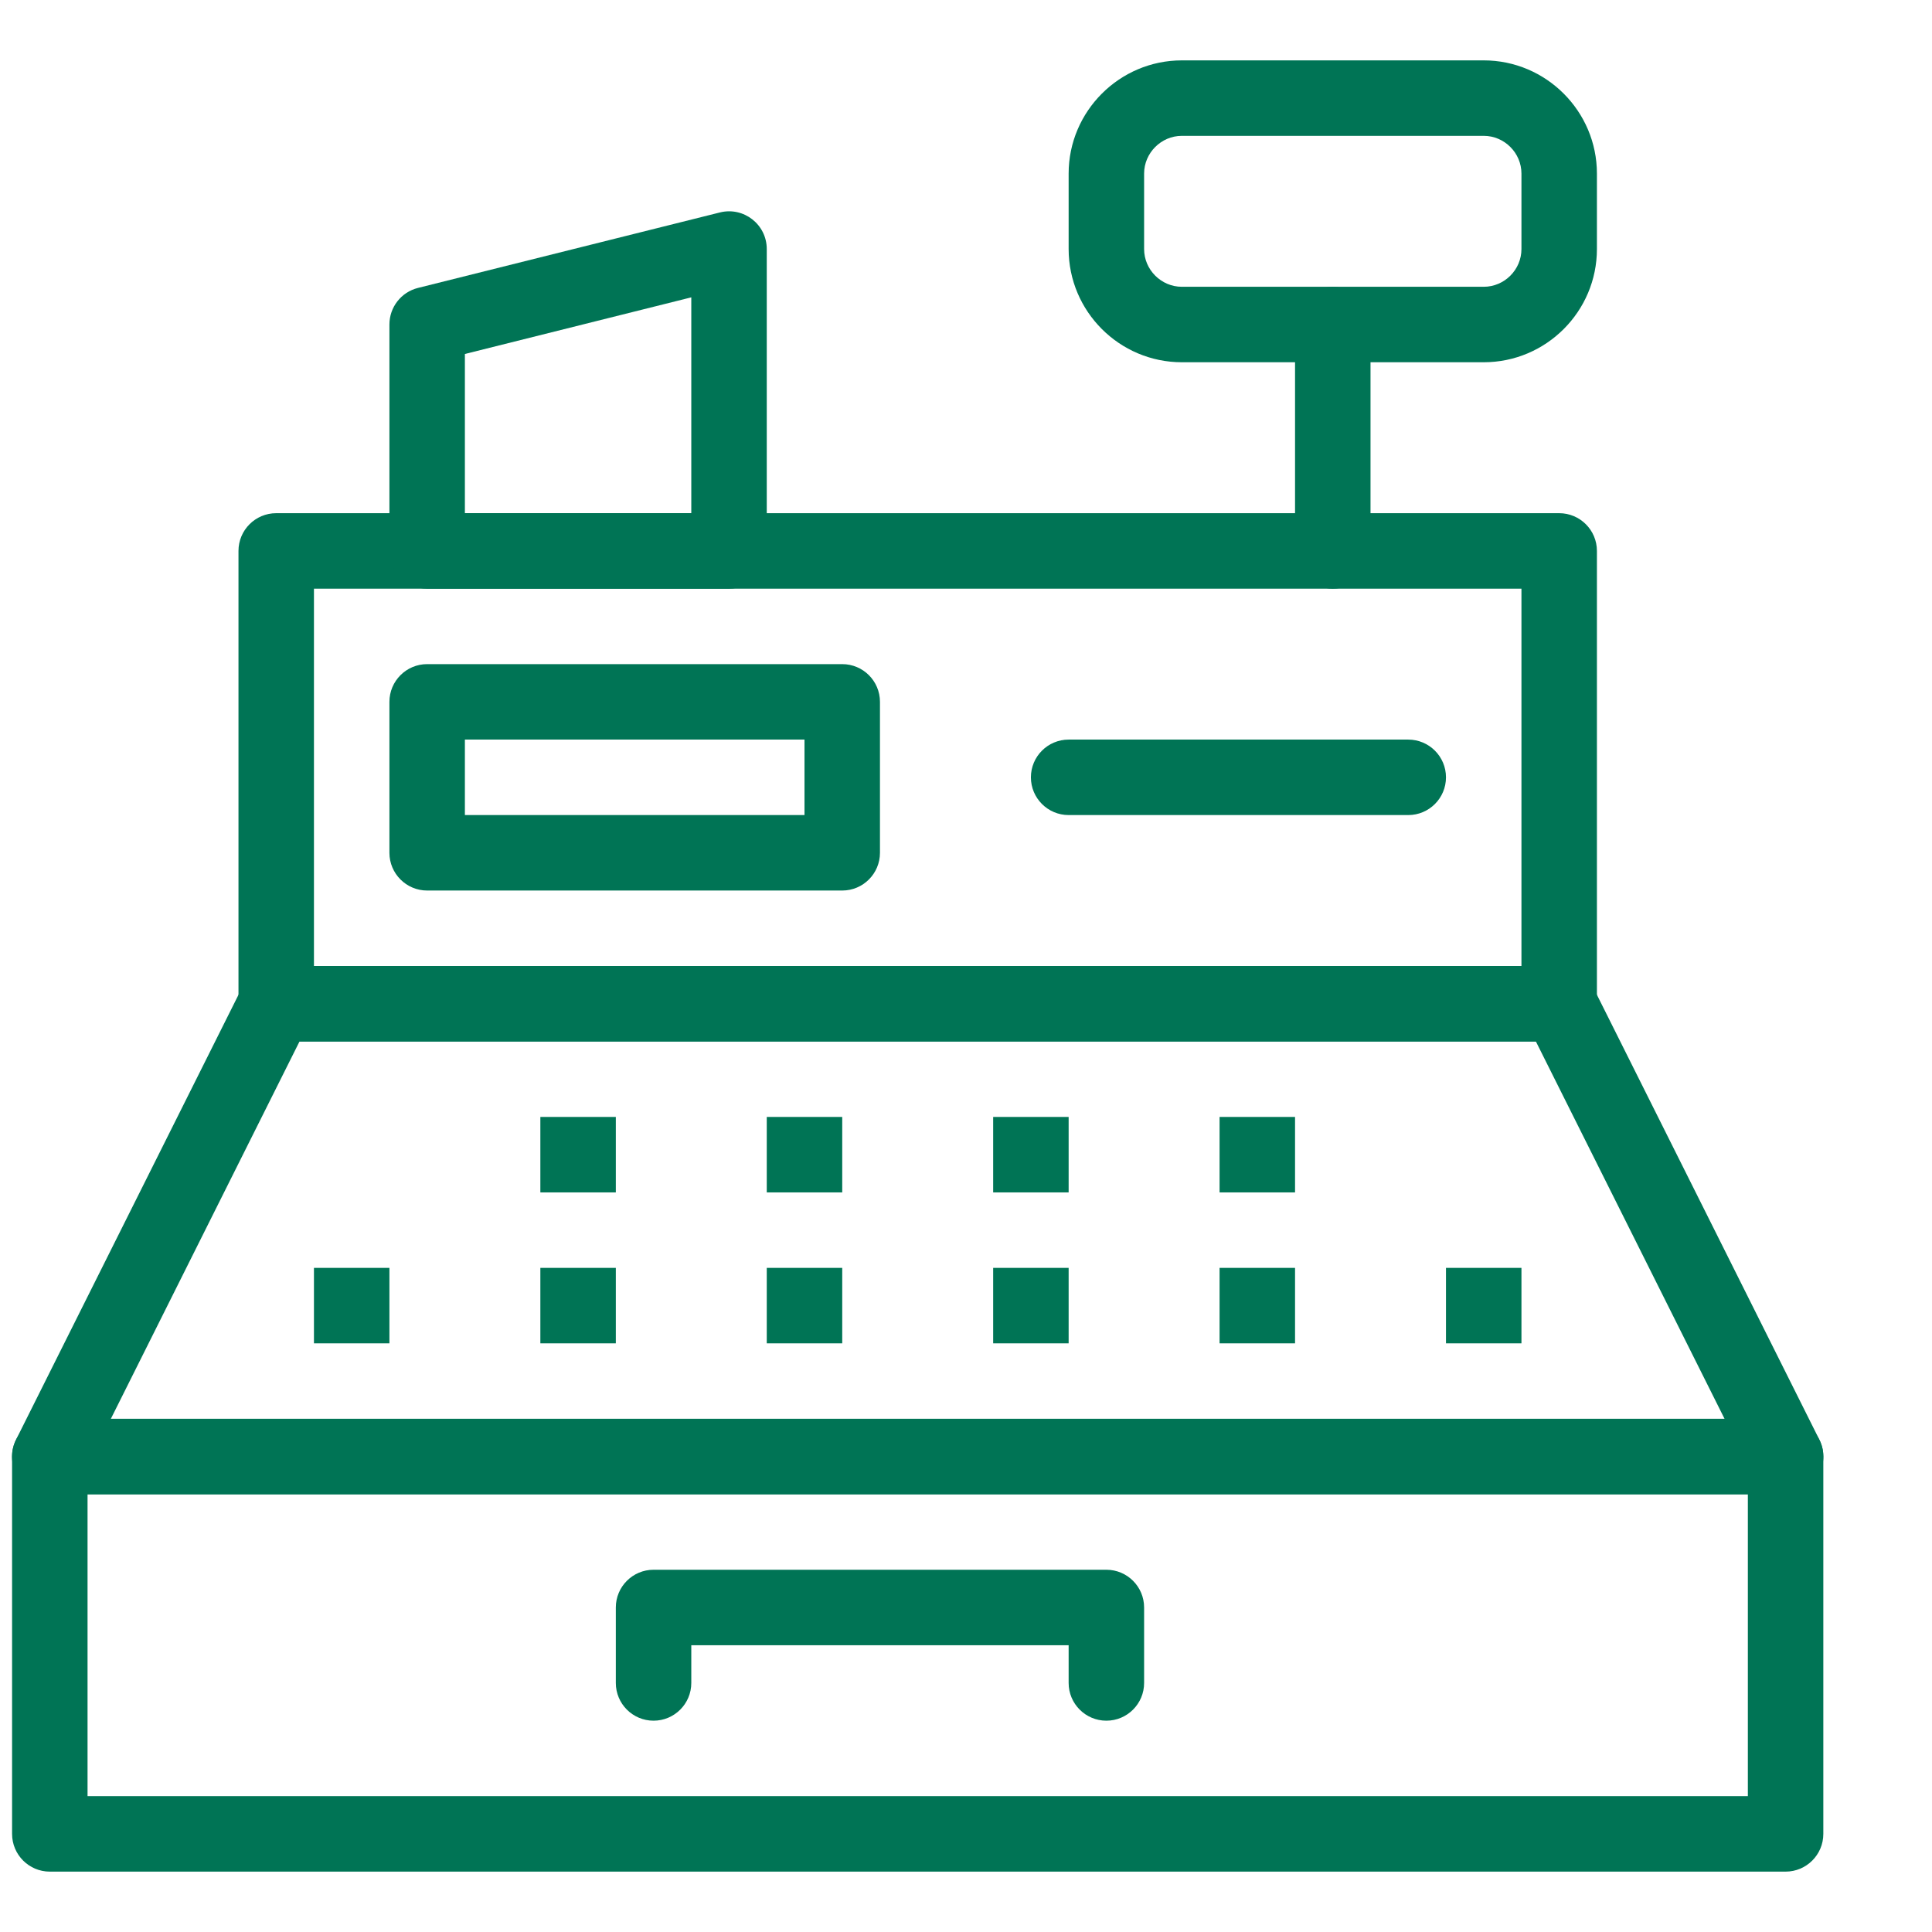
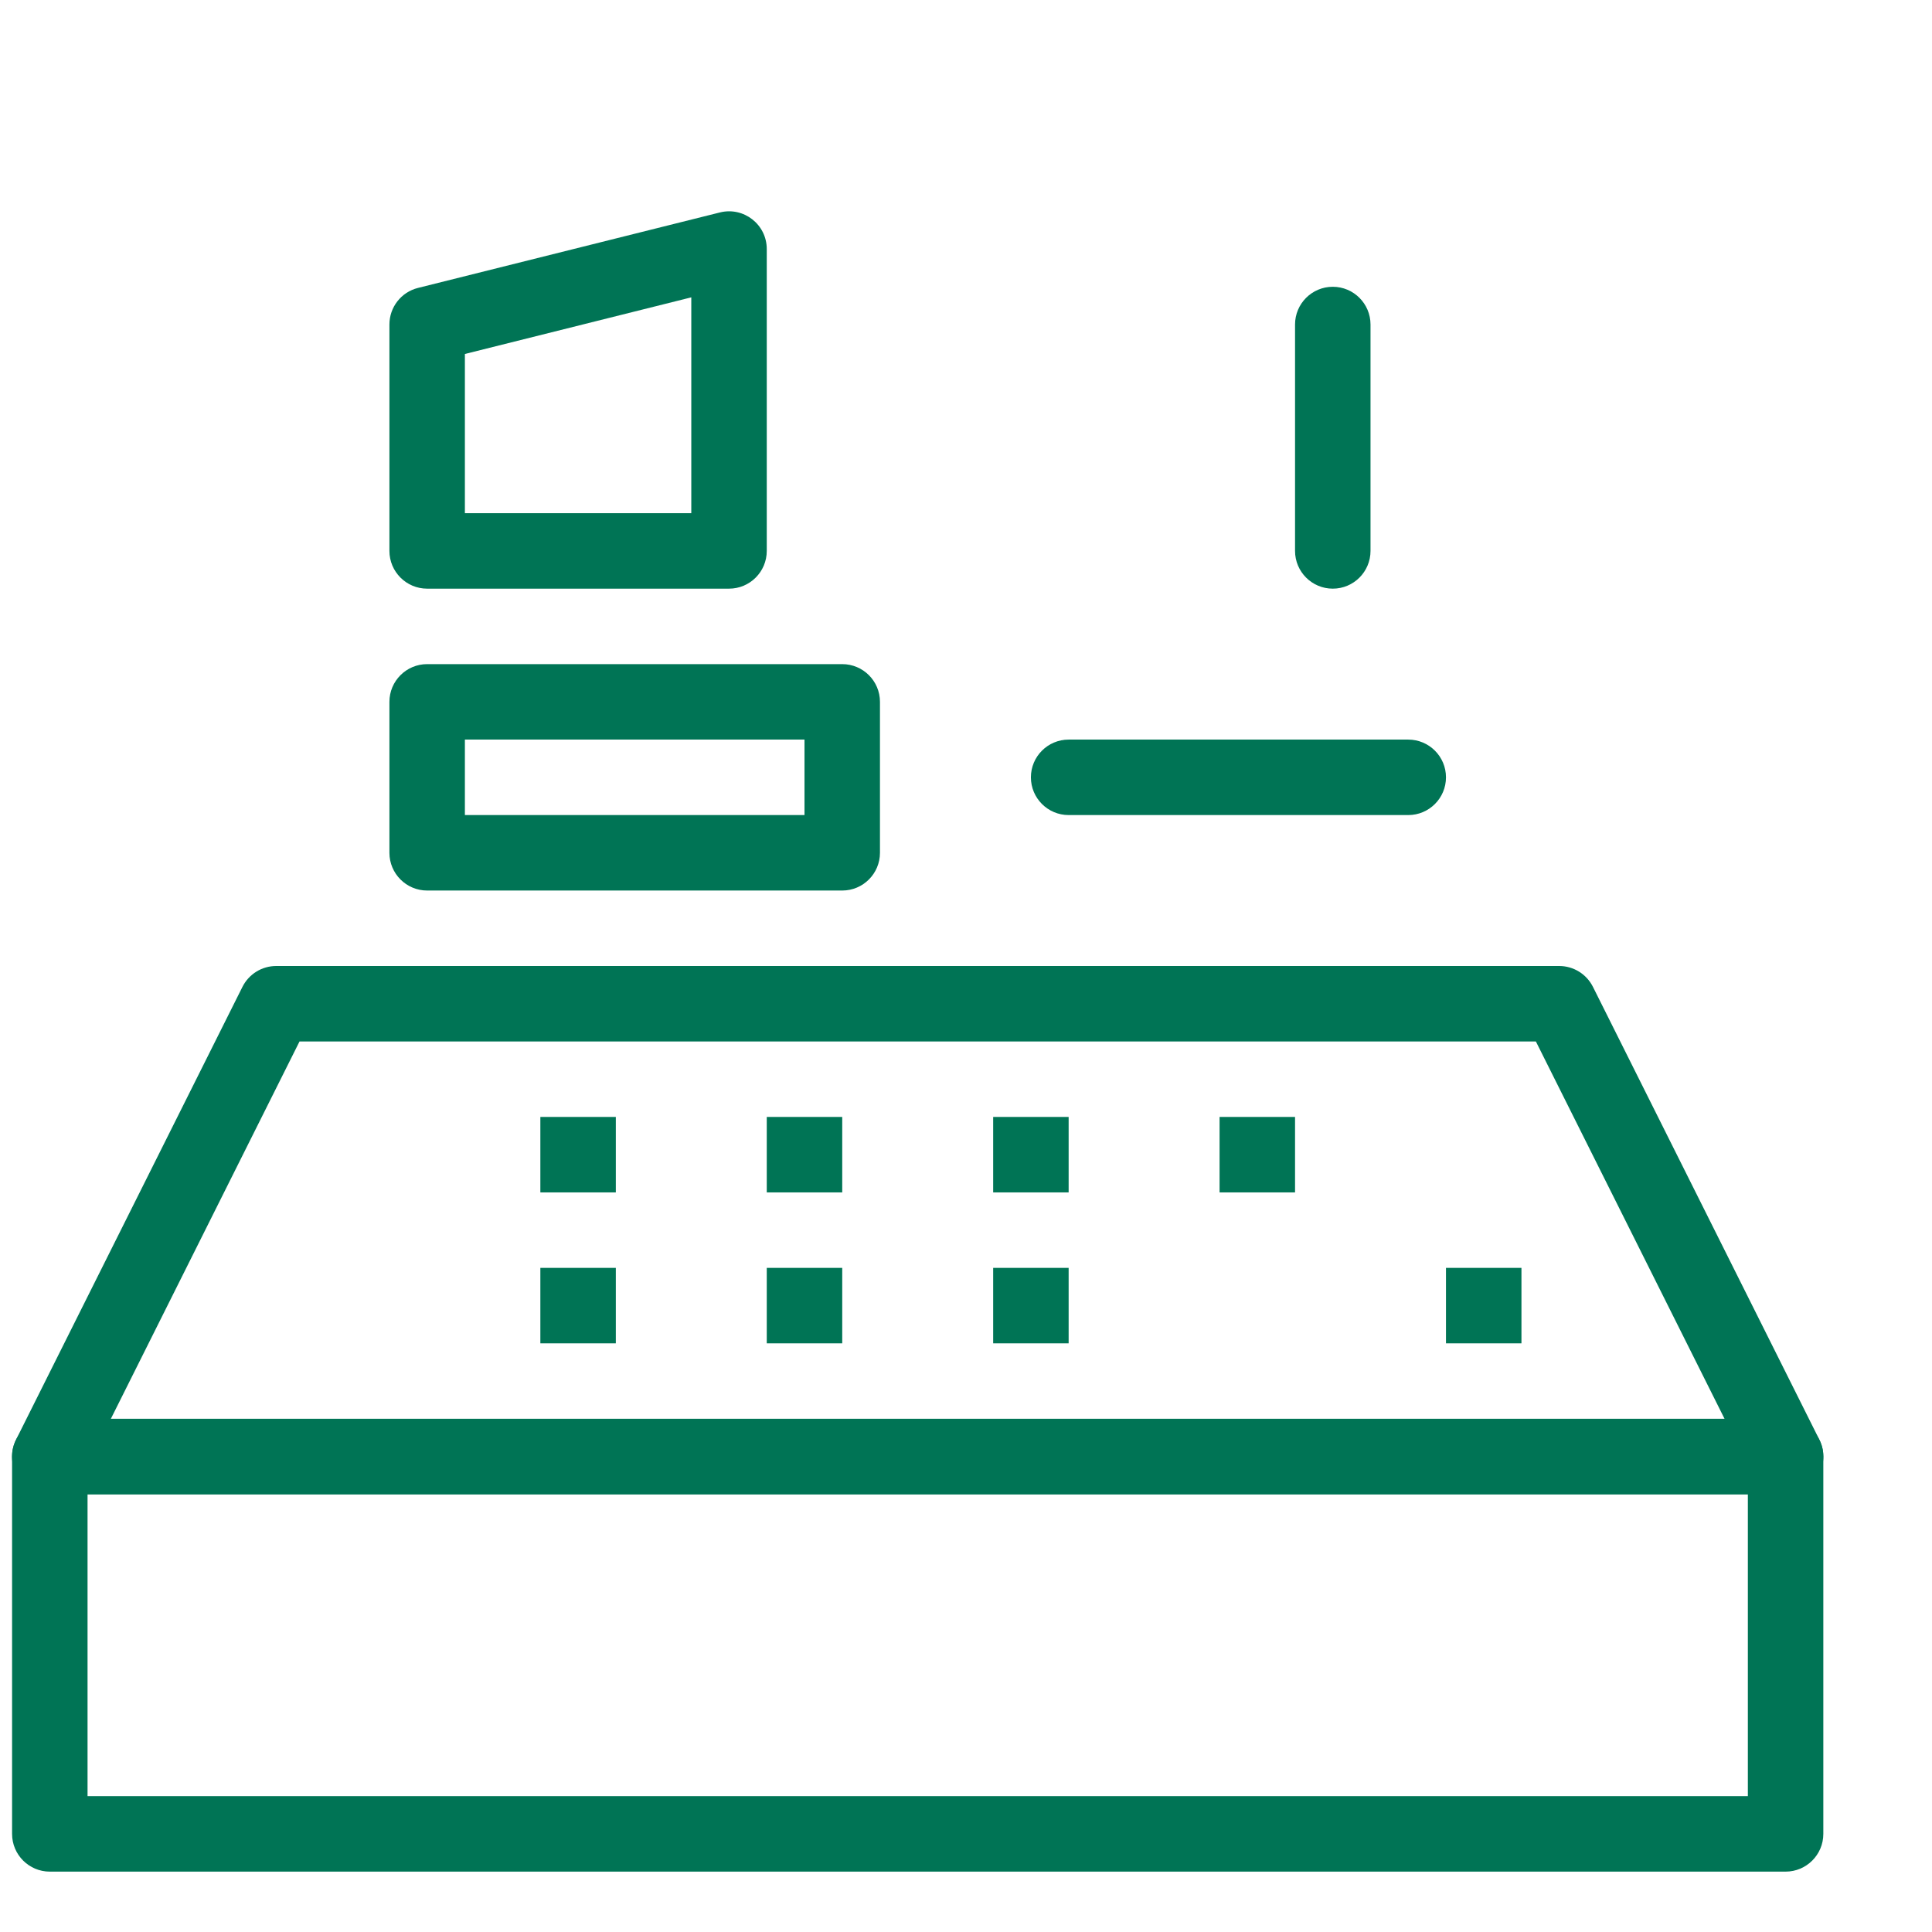
<svg xmlns="http://www.w3.org/2000/svg" width="32px" height="32px" viewBox="0 0 32 32" version="1.1">
  <title>ico-fluxo-caixa</title>
  <desc>Created with Sketch.</desc>
  <g id="ico-fluxo-caixa" stroke="none" stroke-width="1" fill="none" fill-rule="evenodd">
    <g transform="translate(0, 1)" fill="#007455">
      <path d="M0.825,30 L29.575,30 C29.92,30 30.2,29.72 30.2,29.375 L30.2,23.125 C30.2,22.78 29.92,22.5 29.575,22.5 L0.825,22.5 C0.48,22.5 0.2,22.78 0.2,23.125 L0.2,29.375 C0.2,29.72 0.48,30 0.825,30 Z M1.45,28.75 L1.45,23.75 L28.95,23.75 L28.95,28.75 L1.45,28.75 Z" id="Stroke-6558" fill-rule="nonzero" />
      <path d="M25.825,15 L4.575,15 C4.338,15 4.122,15.134 4.016,15.345 L0.266,22.845 C0.058,23.261 0.36,23.75 0.825,23.75 L29.575,23.75 C30.04,23.75 30.342,23.261 30.134,22.845 L26.384,15.345 C26.278,15.134 26.062,15 25.825,15 Z M25.439,16.25 L28.564,22.5 L1.836,22.5 L4.961,16.25 L25.439,16.25 Z" id="Stroke-6559" fill-rule="nonzero" />
-       <path d="M11.45,26.25 L17.7,26.25 L17.7,26.875 C17.7,27.22 17.98,27.5 18.325,27.5 C18.67,27.5 18.95,27.22 18.95,26.875 L18.95,25.625 C18.95,25.28 18.67,25 18.325,25 L10.825,25 C10.48,25 10.2,25.28 10.2,25.625 L10.2,26.875 C10.2,27.22 10.48,27.5 10.825,27.5 C11.17,27.5 11.45,27.22 11.45,26.875 L11.45,26.25 Z" id="Stroke-6560" fill-rule="nonzero" />
      <polygon id="Fill-6561" points="8.95 21.25 10.2 21.25 10.2 20 8.95 20" />
-       <polygon id="Fill-6562" points="5.2 21.25 6.45 21.25 6.45 20 5.2 20" />
      <polygon id="Fill-6563" points="12.7 21.25 13.95 21.25 13.95 20 12.7 20" />
      <polygon id="Fill-6564" points="16.45 21.25 17.7 21.25 17.7 20 16.45 20" />
-       <polygon id="Fill-6565" points="20.2 21.25 21.45 21.25 21.45 20 20.2 20" />
      <polygon id="Fill-6566" points="23.95 21.25 25.2 21.25 25.2 20 23.95 20" />
      <polygon id="Fill-6567" points="20.2 18.75 21.45 18.75 21.45 17.5 20.2 17.5" />
      <polygon id="Fill-6568" points="16.45 18.75 17.7 18.75 17.7 17.5 16.45 17.5" />
      <polygon id="Fill-6569" points="12.7 18.75 13.95 18.75 13.95 17.5 12.7 17.5" />
      <polygon id="Fill-6570" points="8.95 18.75 10.2 18.75 10.2 17.5 8.95 17.5" />
-       <path d="M4.575,16.25 L25.825,16.25 C26.17,16.25 26.45,15.97 26.45,15.625 L26.45,8.125 C26.45,7.78 26.17,7.5 25.825,7.5 L4.575,7.5 C4.23,7.5 3.95,7.78 3.95,8.125 L3.95,15.625 C3.95,15.97 4.23,16.25 4.575,16.25 Z M5.2,15 L5.2,8.75 L25.2,8.75 L25.2,15 L5.2,15 Z" id="Stroke-6571" fill-rule="nonzero" />
      <path d="M7.075,13.75 L13.95,13.75 C14.295,13.75 14.575,13.47 14.575,13.125 L14.575,10.625 C14.575,10.28 14.295,10 13.95,10 L7.075,10 C6.73,10 6.45,10.28 6.45,10.625 L6.45,13.125 C6.45,13.47 6.73,13.75 7.075,13.75 Z M7.7,12.5 L7.7,11.25 L13.325,11.25 L13.325,12.5 L7.7,12.5 Z" id="Stroke-6572" fill-rule="nonzero" />
      <path d="M17.7,12.5 L23.325,12.5 C23.67,12.5 23.95,12.22 23.95,11.875 C23.95,11.53 23.67,11.25 23.325,11.25 L17.7,11.25 C17.355,11.25 17.075,11.53 17.075,11.875 C17.075,12.22 17.355,12.5 17.7,12.5 Z" id="Stroke-6573" fill-rule="nonzero" />
      <path d="M11.923,2.519 L6.923,3.769 C6.645,3.838 6.45,4.088 6.45,4.375 L6.45,8.125 C6.45,8.47 6.73,8.75 7.075,8.75 L12.075,8.75 C12.42,8.75 12.7,8.47 12.7,8.125 L12.7,3.125 C12.7,2.718 12.318,2.42 11.923,2.519 Z M11.45,3.925 L11.45,7.5 L7.7,7.5 L7.7,4.863 L11.45,3.925 Z" id="Stroke-6574" fill-rule="nonzero" />
-       <path d="M26.45,3.125 C26.45,4.158 25.609,5 24.575,5 L19.575,5 C18.542,5 17.7,4.158 17.7,3.125 L17.7,1.875 C17.7,0.843 18.543,0 19.575,0 L24.575,0 C25.608,0 26.45,0.843 26.45,1.875 L26.45,3.125 Z M25.2,3.125 L25.2,1.875 C25.2,1.533 24.918,1.25 24.575,1.25 L19.575,1.25 C19.233,1.25 18.95,1.533 18.95,1.875 L18.95,3.125 C18.95,3.467 19.233,3.75 19.575,3.75 L24.575,3.75 C24.918,3.75 25.2,3.468 25.2,3.125 Z" id="Stroke-6575" fill-rule="nonzero" />
      <path d="M21.45,4.375 L21.45,8.125 C21.45,8.47 21.73,8.75 22.075,8.75 C22.42,8.75 22.7,8.47 22.7,8.125 L22.7,4.375 C22.7,4.03 22.42,3.75 22.075,3.75 C21.73,3.75 21.45,4.03 21.45,4.375 Z" id="Stroke-6576" fill-rule="nonzero" />
    </g>
  </g>
</svg>